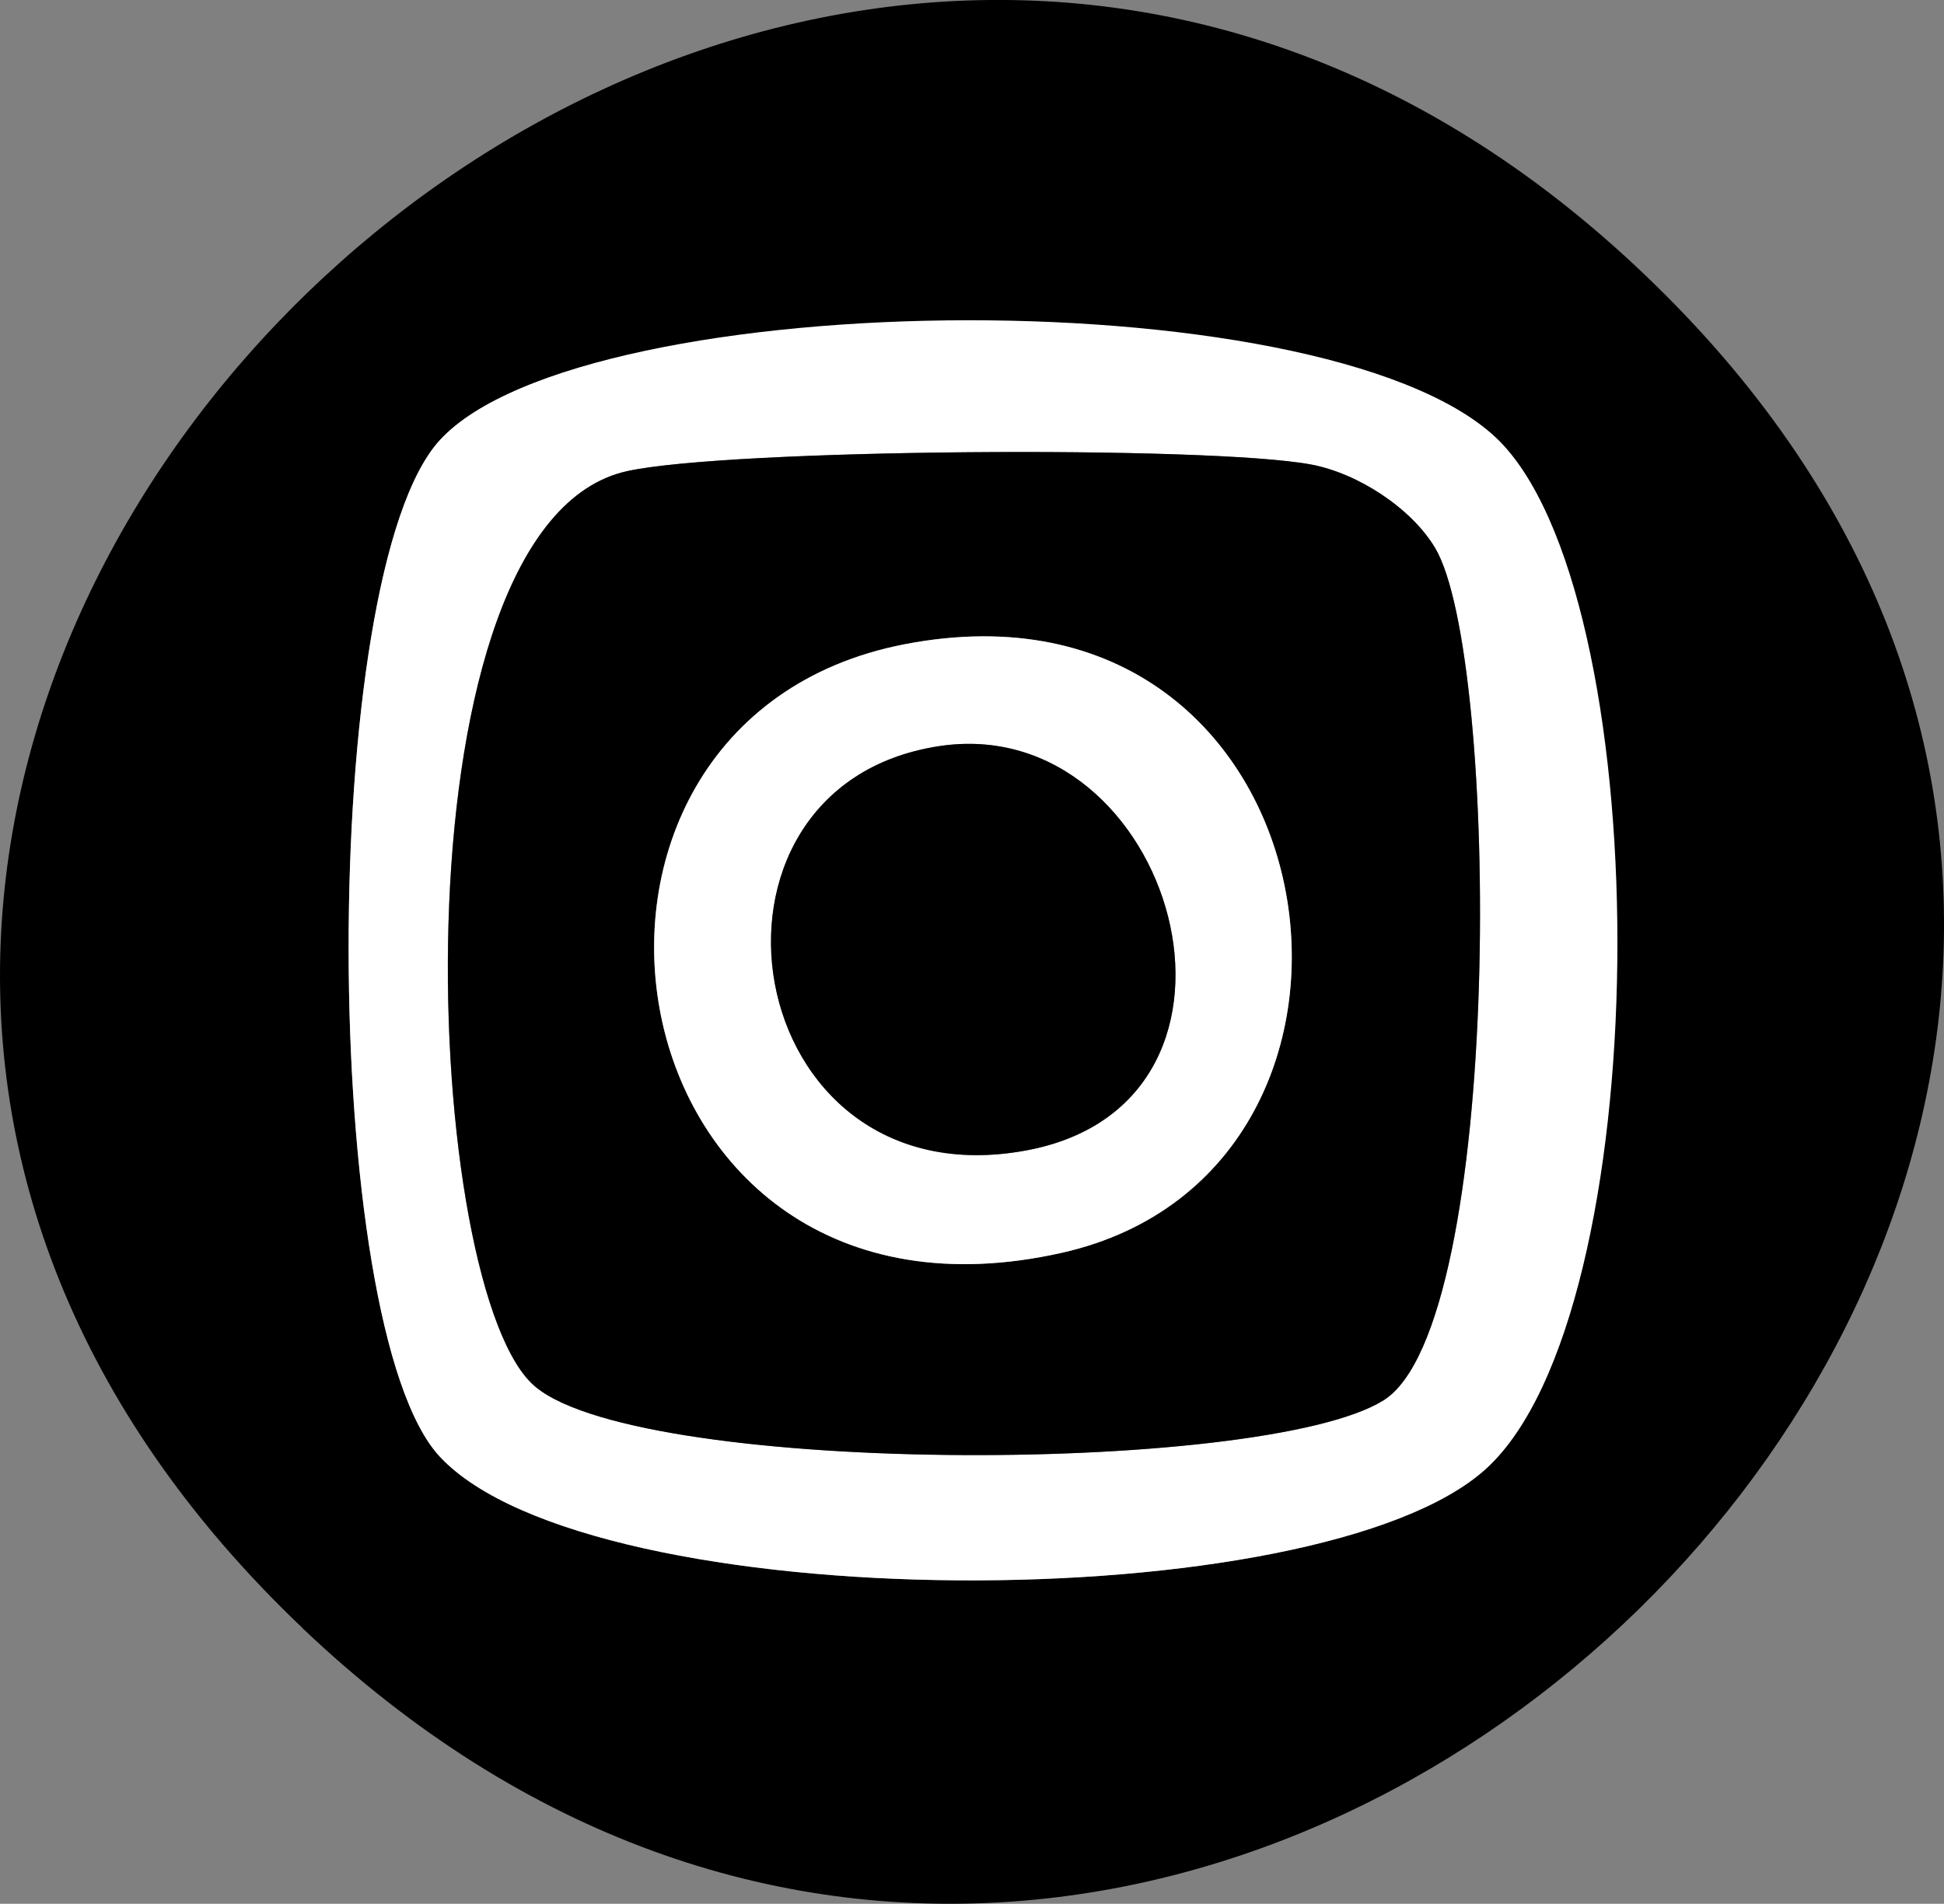
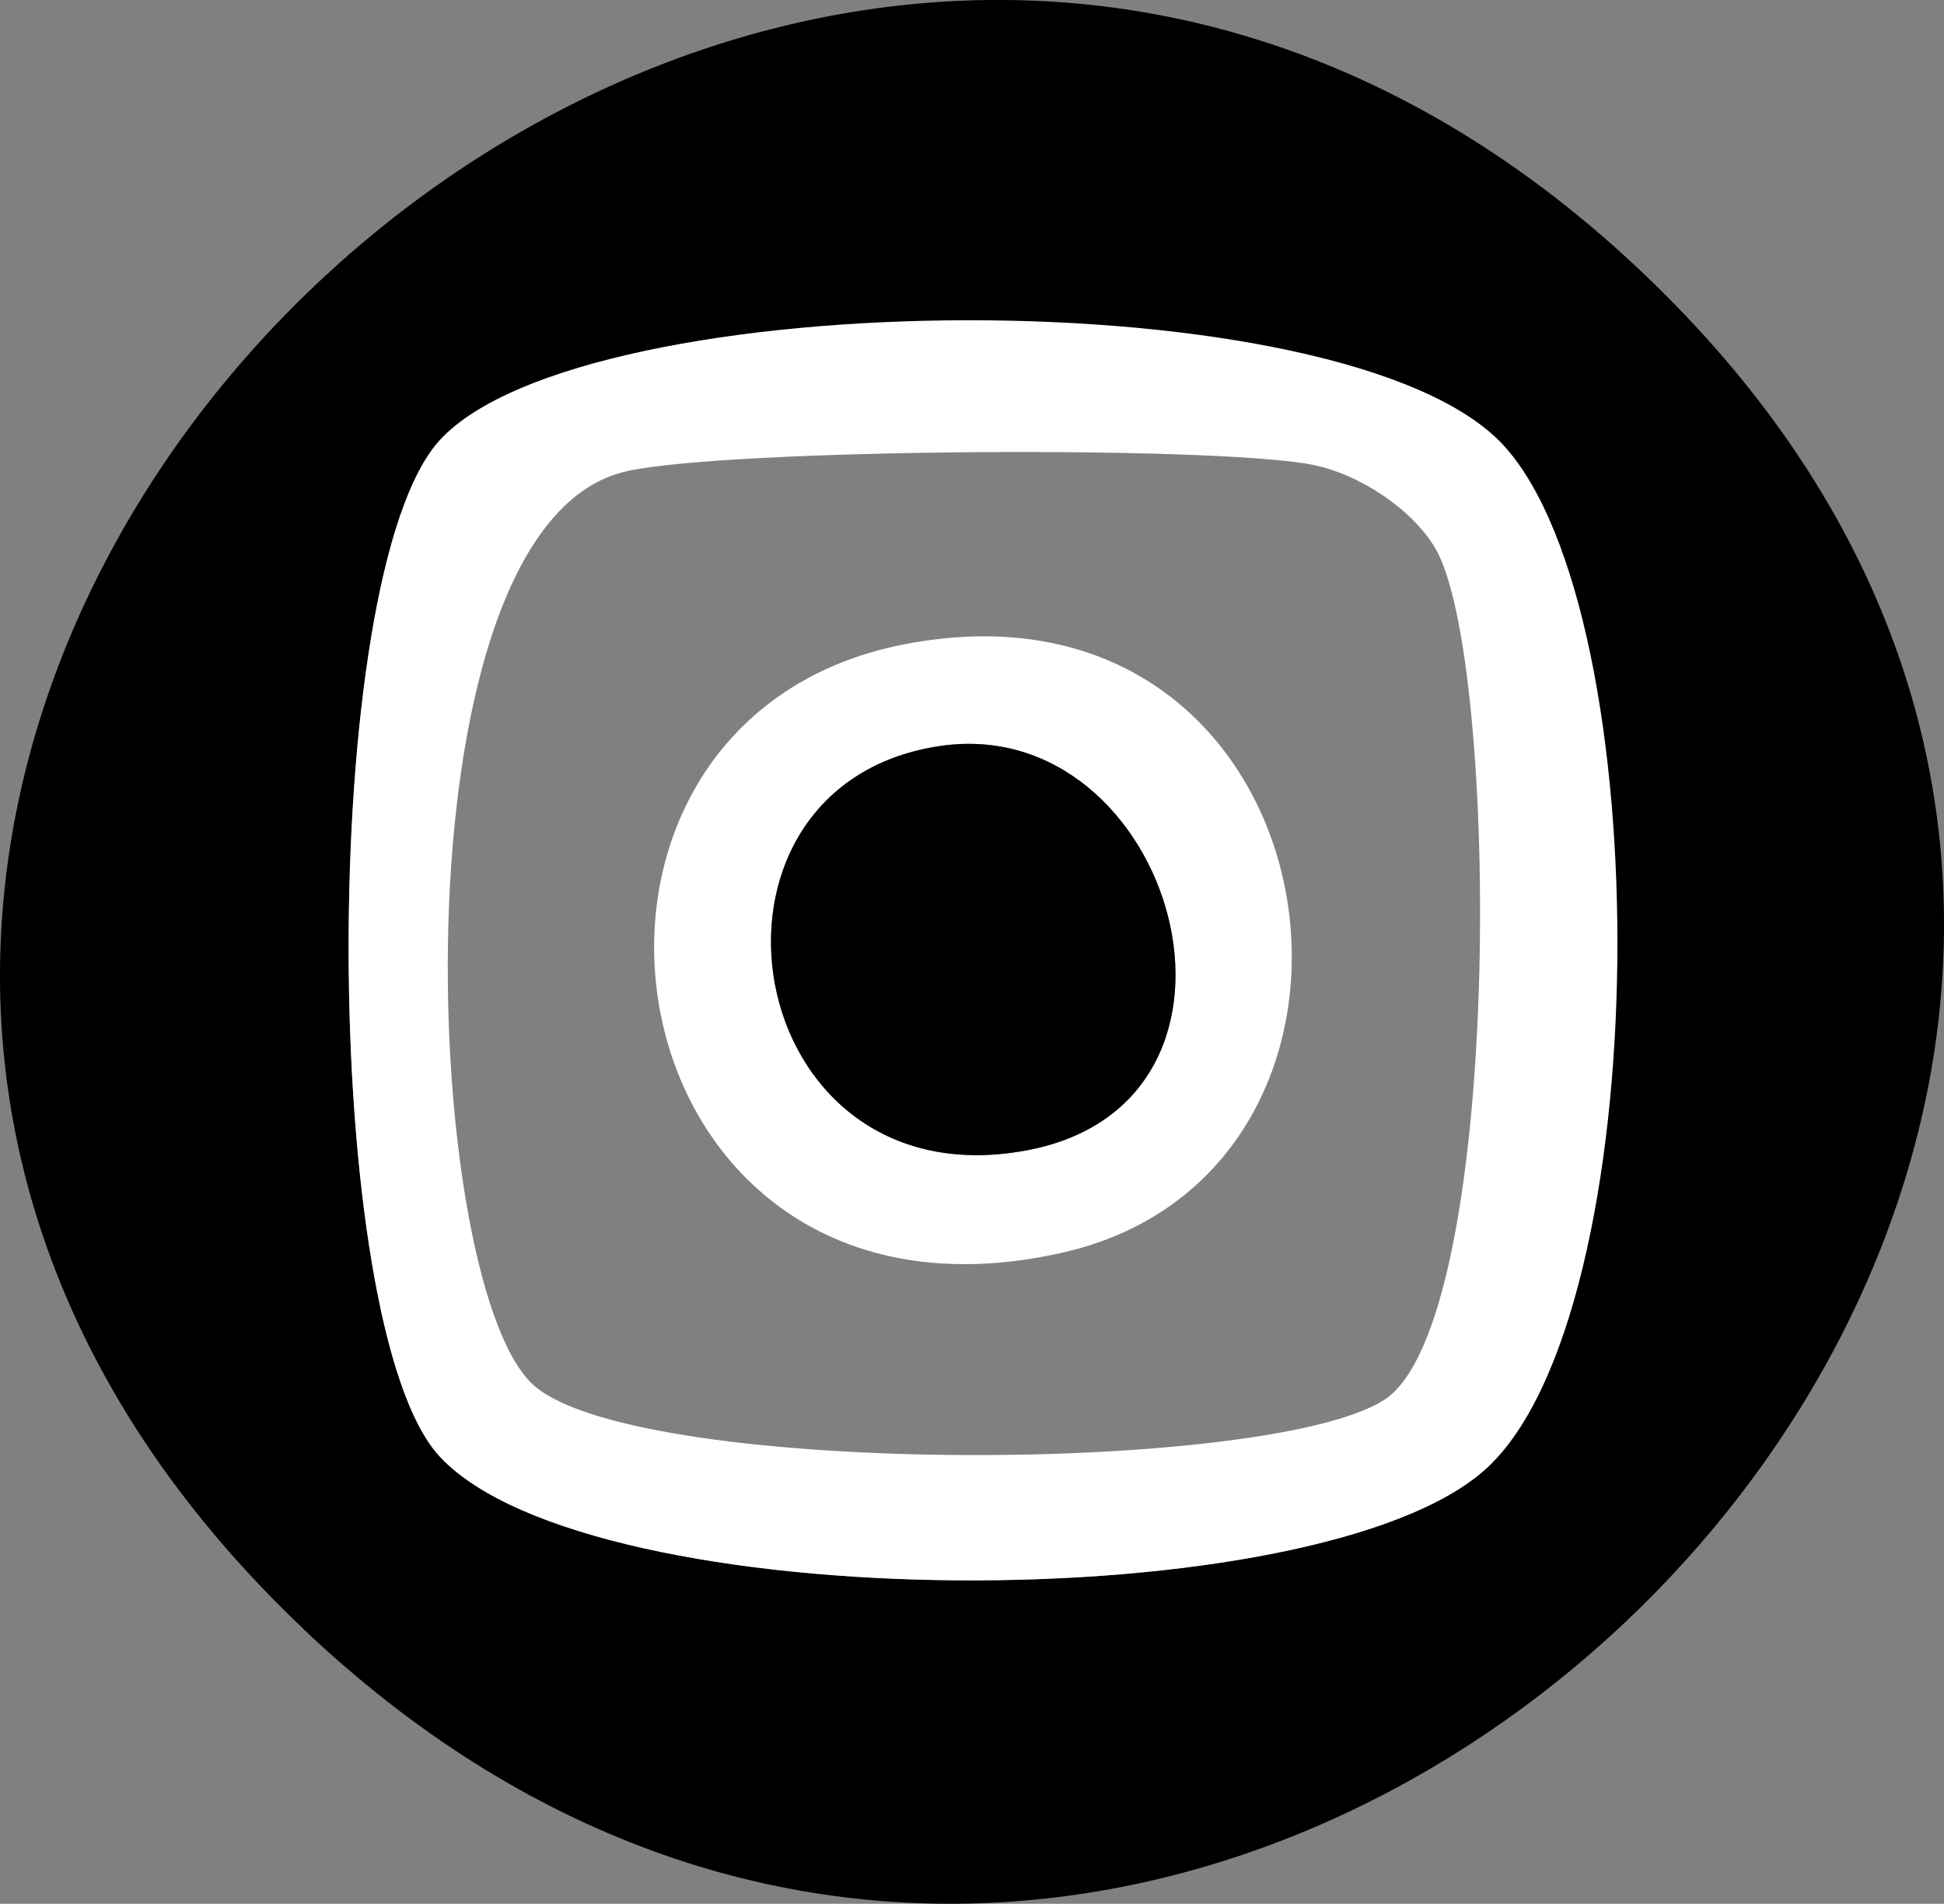
<svg xmlns="http://www.w3.org/2000/svg" id="Layer_2" data-name="Layer 2" viewBox="0 0 121.98 119.48">
  <rect x="0" y="0" width="121.98" height="119.48" fill="#808080" stroke="none" />
  <defs>
    <style>
      .cls-1 {
        fill: #fff;
      }
    </style>
  </defs>
  <g id="Layer_4" data-name="Layer 4">
    <g>
      <path d="M19,102.19C-38.96,47.08,48.98-38.55,105.21,19.23c52.52,53.97-30.07,136.34-86.22,82.96ZM27.6,91.42c9.51,10.19,55.23,10.25,65.65.75,10.73-9.79,10.7-53.79,1.08-64.23s-57.64-10.17-66.72-.33c-7.71,8.36-7.58,55.7-.01,63.81Z" />
      <path class="cls-1" d="M27.6,91.42c-7.57-8.11-7.7-55.45.01-63.81,9.08-9.85,56.94-10.29,66.72.33s9.65,54.44-1.08,64.23c-10.42,9.5-56.14,9.44-65.65-.75ZM39.34,29.57c-14.74,3.26-13.02,50.22-6.02,57.21,5.85,5.85,45.84,5.85,53.48,1.11,7.59-4.71,7.32-46.68,3.25-53.5-1.49-2.5-4.85-4.69-7.79-5.24-6.44-1.2-36.56-.99-42.92.42Z" />
-       <path d="M39.34,29.57c6.35-1.41,36.47-1.62,42.92-.42,2.95.55,6.3,2.74,7.79,5.24,4.06,6.81,4.34,48.79-3.25,53.5-7.64,4.74-47.63,4.75-53.48-1.11-6.99-7-8.71-53.95,6.02-57.21ZM56.77,40.43c-25.06,4.83-19.01,44.7,9.87,38.19,23.14-5.22,17.39-43.45-9.87-38.19Z" />
      <path class="cls-1" d="M56.77,40.43c27.26-5.26,33.01,32.97,9.87,38.19-28.88,6.51-34.92-33.35-9.87-38.19ZM58.9,46.83c-16.63,2.56-12.62,28.73,5.49,25.37,16.34-3.03,9.24-27.64-5.49-25.37Z" />
      <path d="M58.9,46.83c14.73-2.27,21.83,22.35,5.49,25.37-18.11,3.35-22.12-22.81-5.49-25.37Z" />
    </g>
  </g>
</svg>